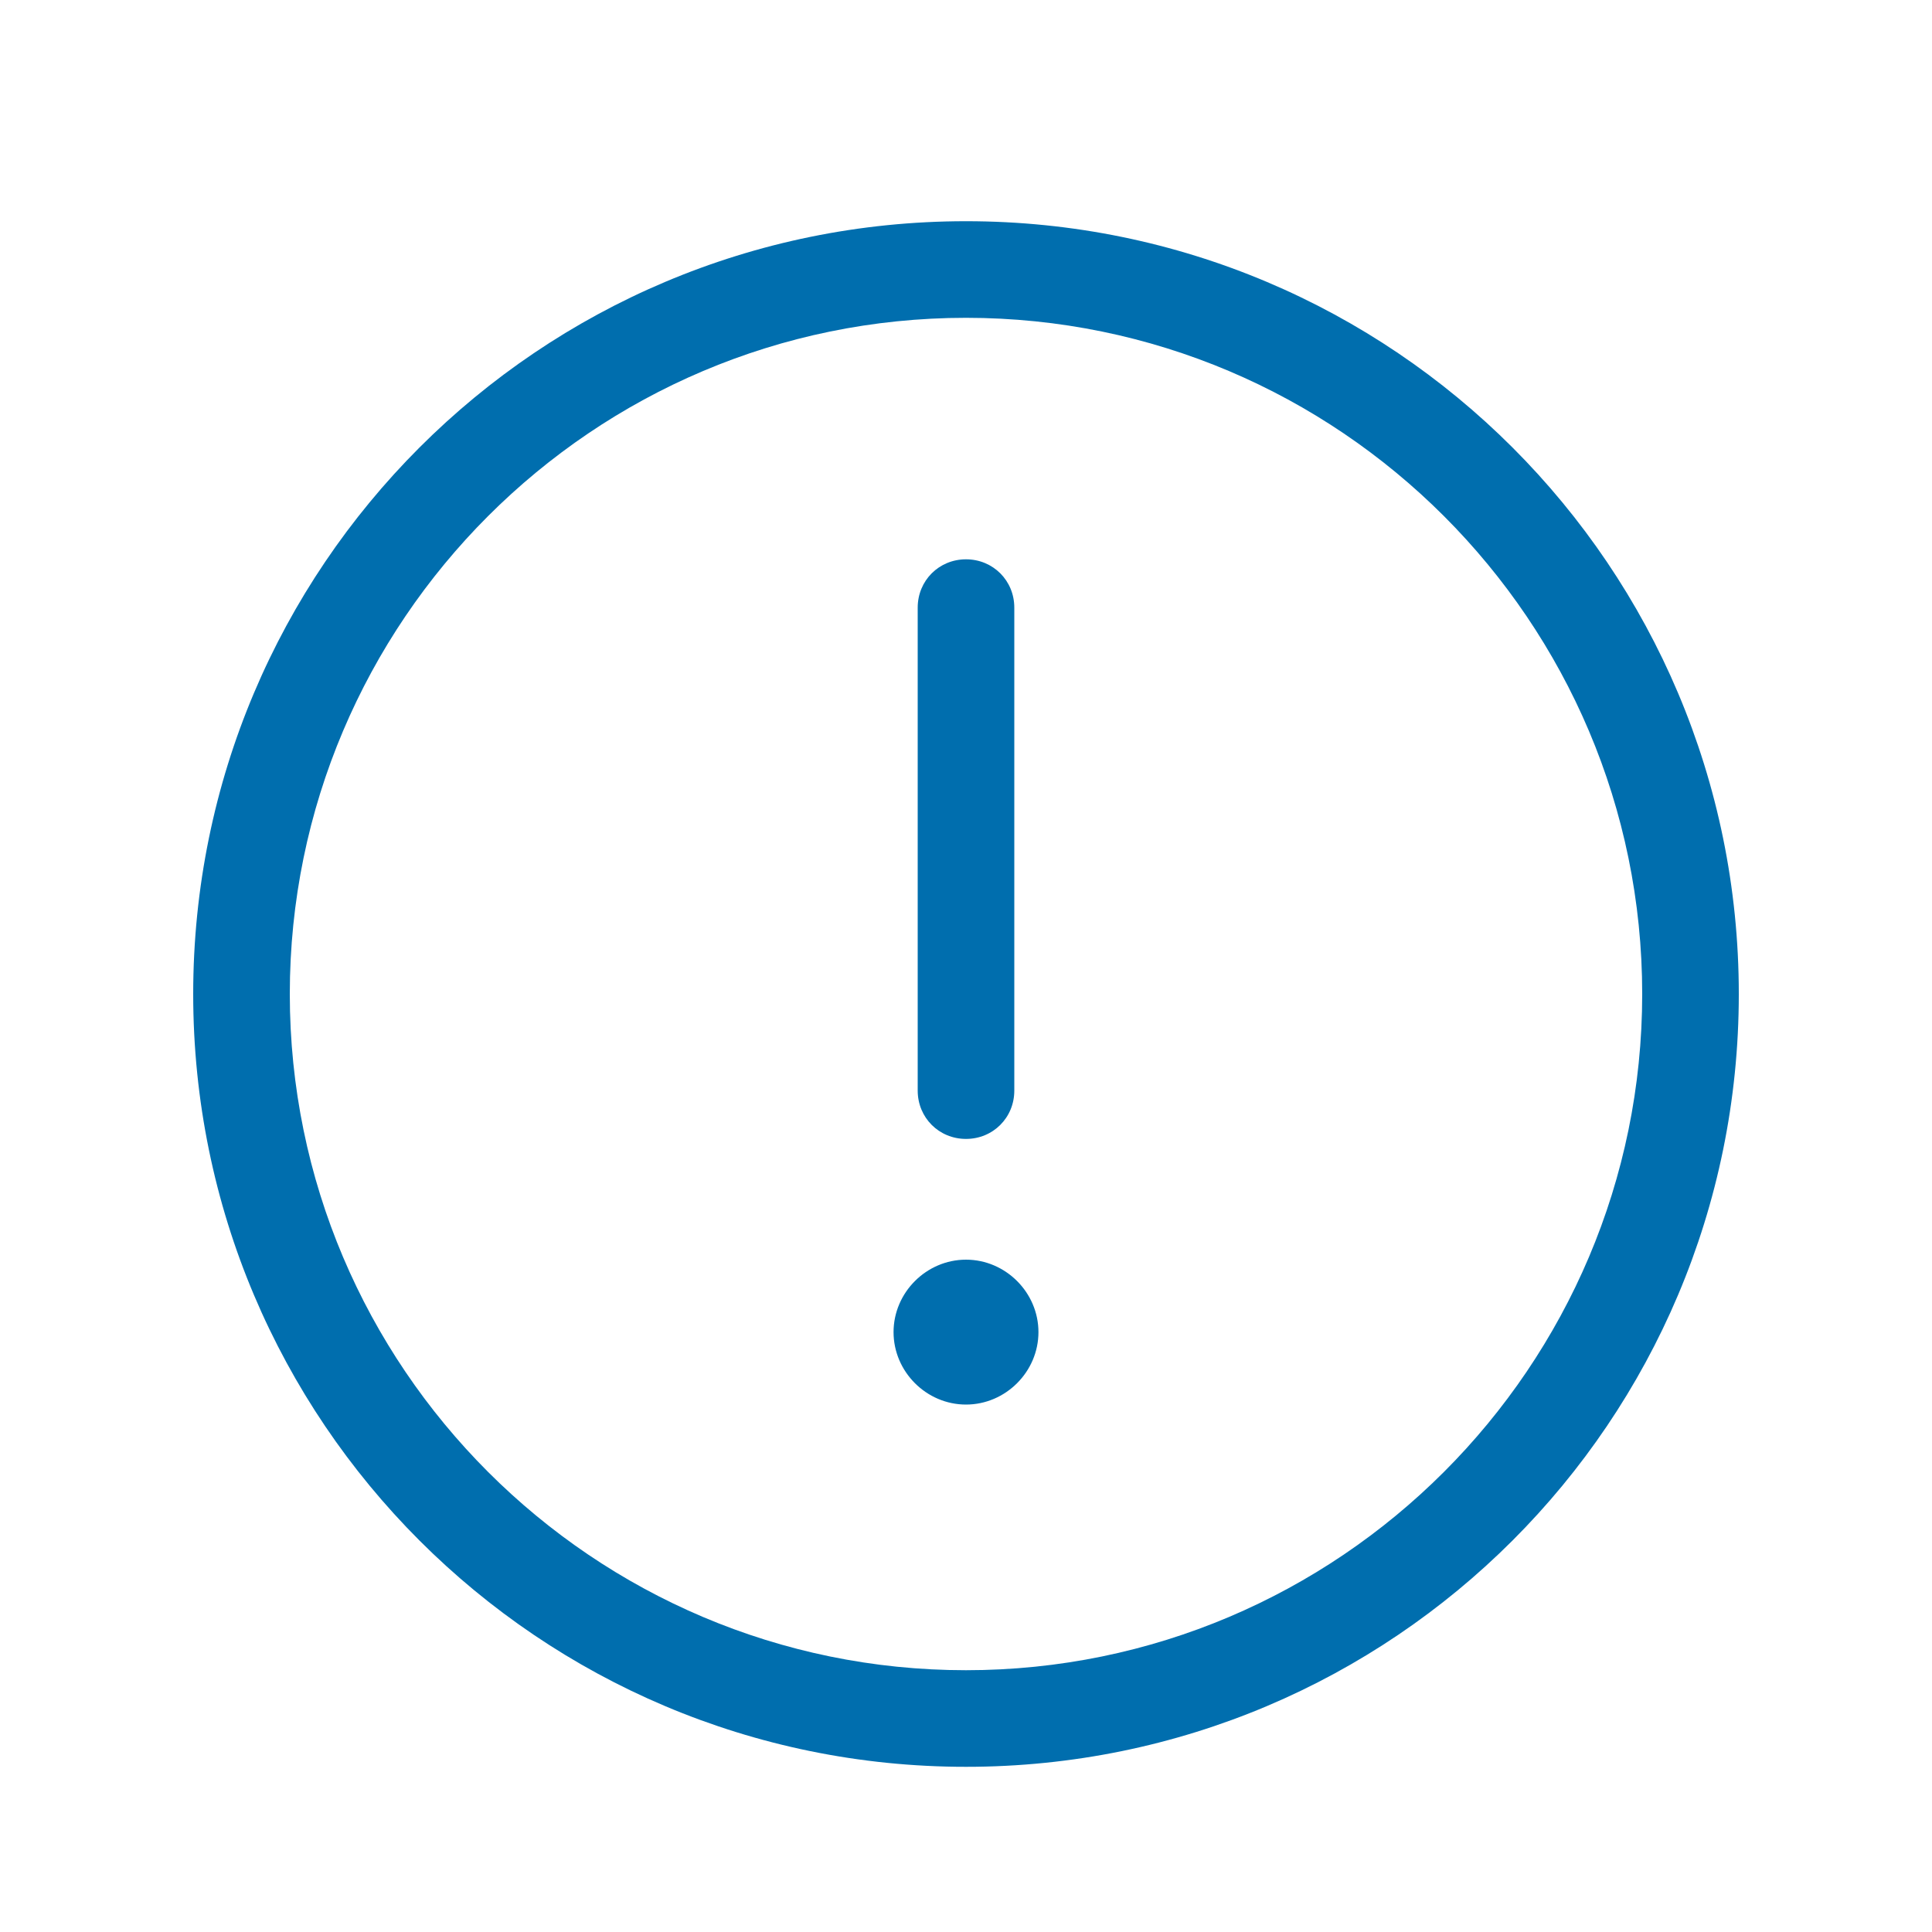
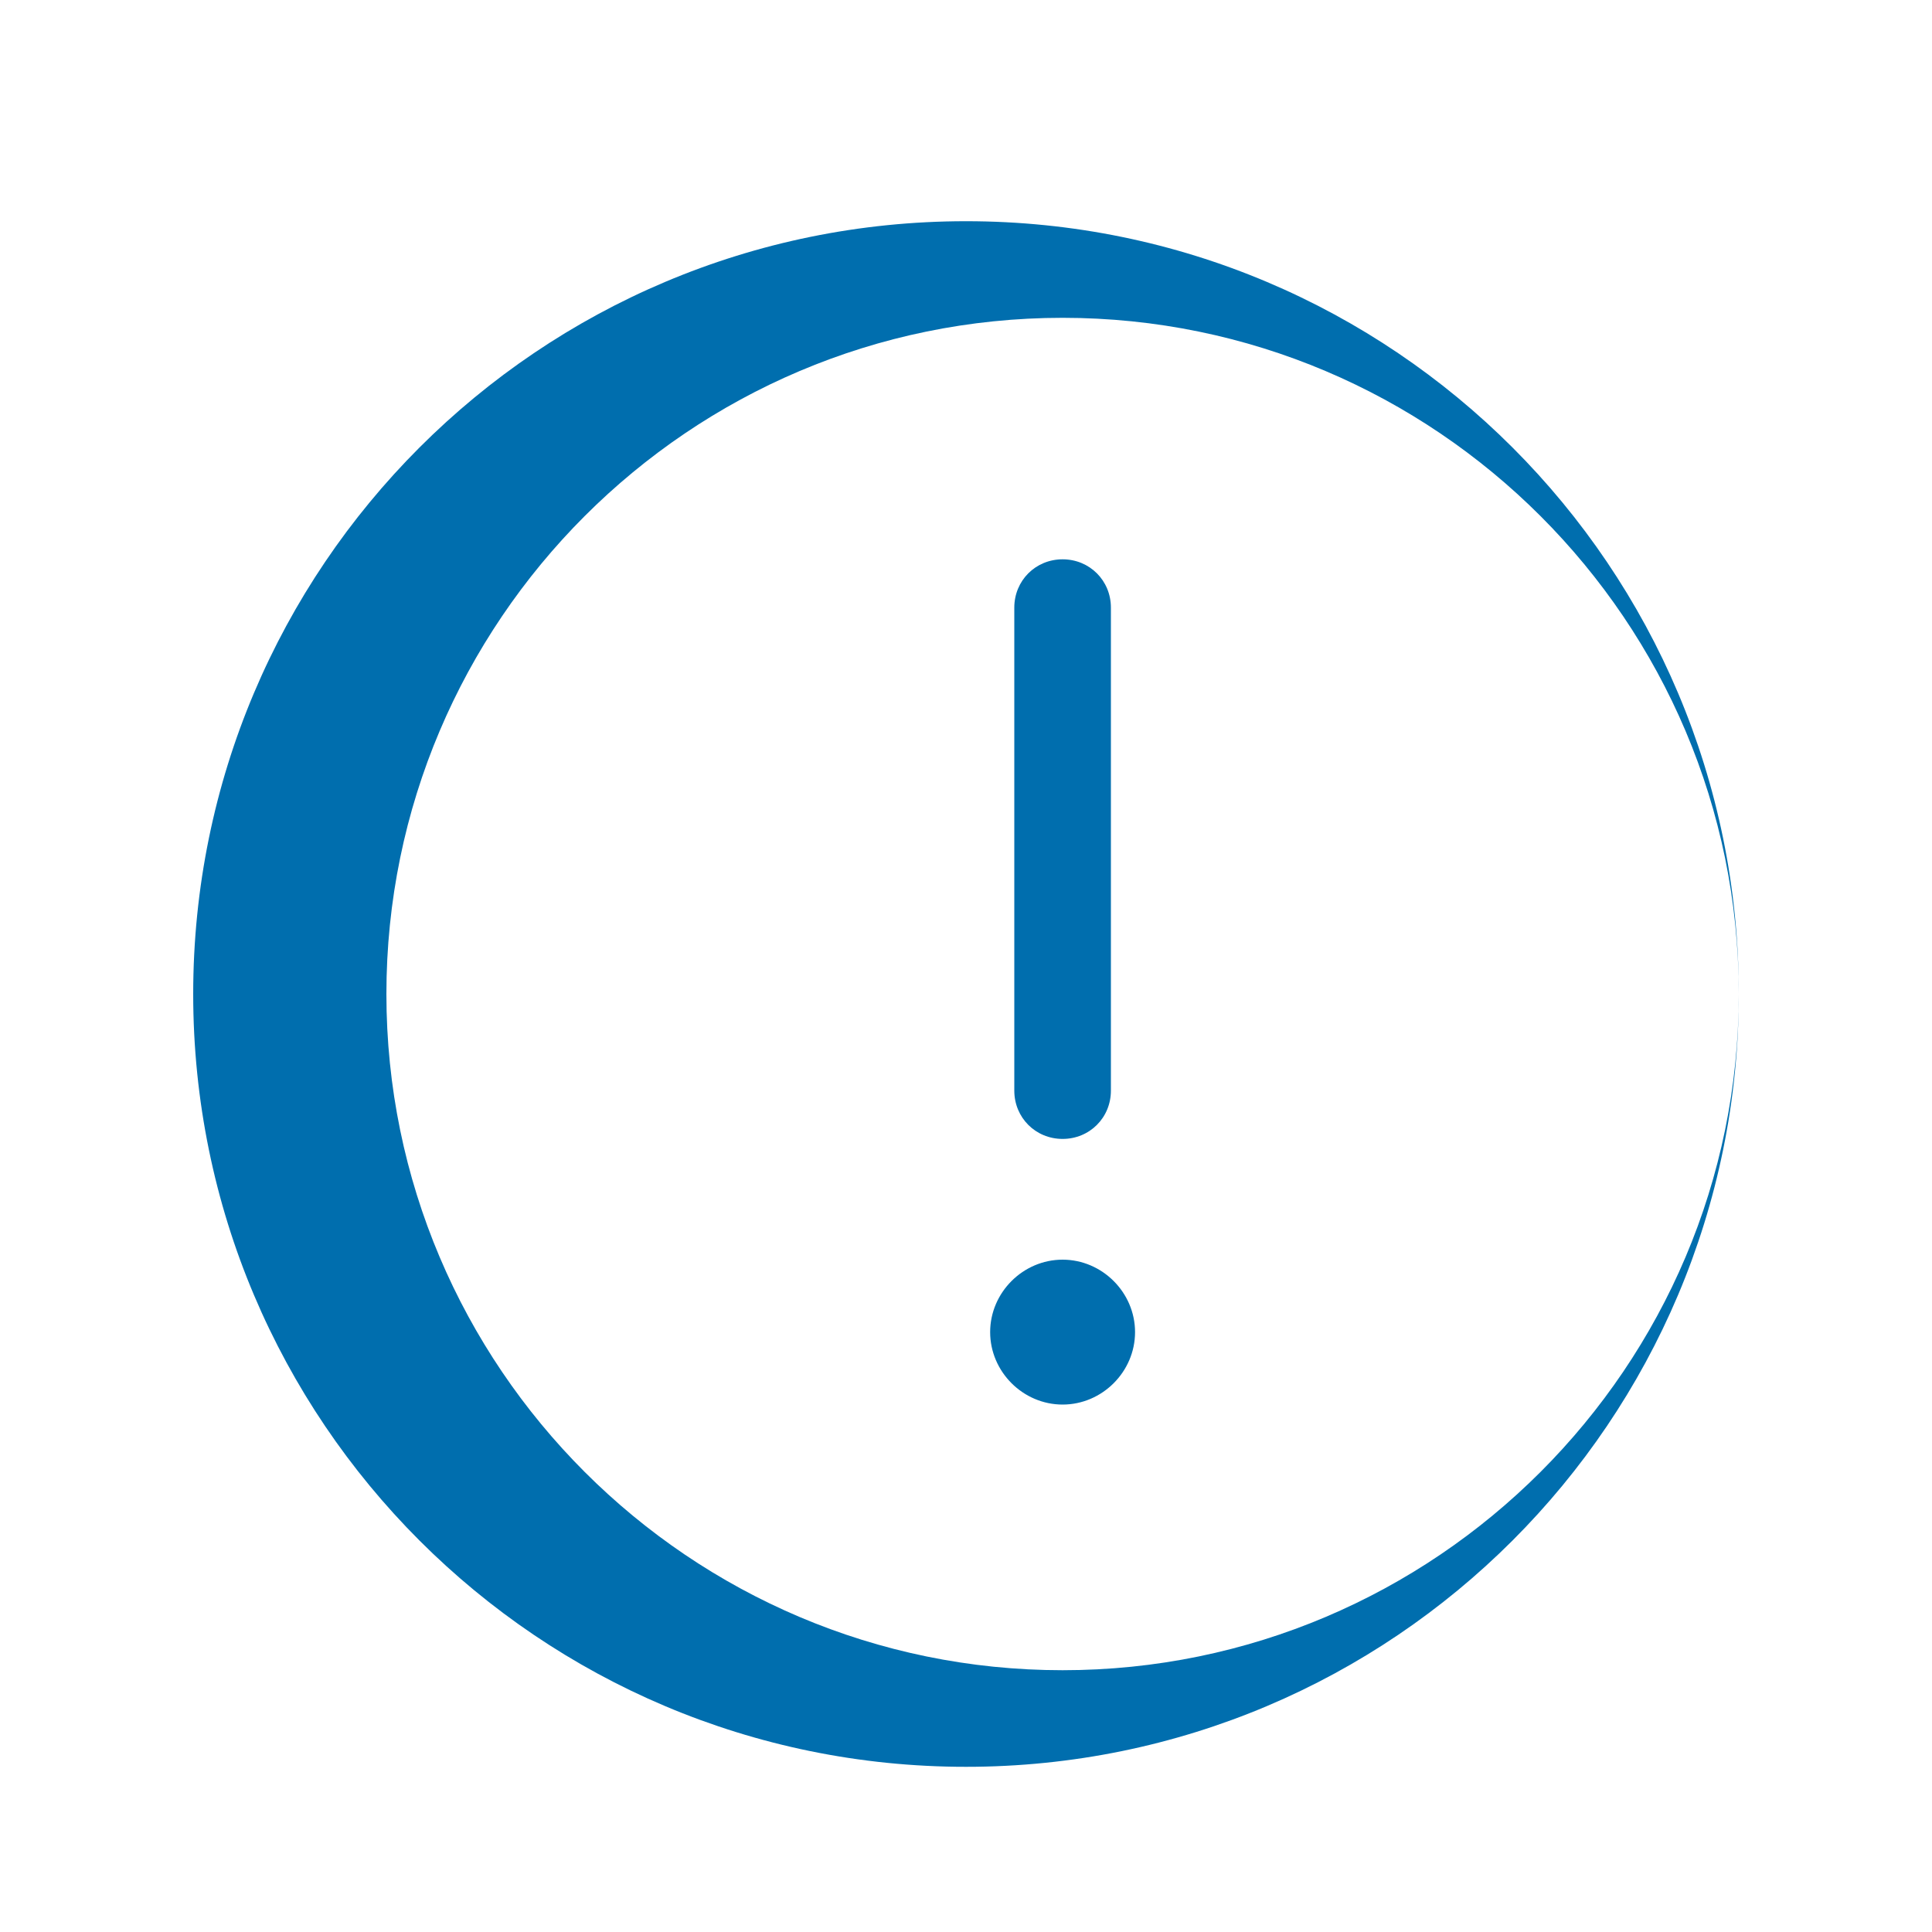
<svg xmlns="http://www.w3.org/2000/svg" id="b" viewBox="0 0 20 20">
  <defs>
    <style>.d{fill:#006EAE;}</style>
  </defs>
-   <path class="d" d="m18,10.29c0,4.42-3.58,8-8,8S2,14.71,2,10.29,5.58,2.29,10,2.29s8,3.58,8,8Zm-1,0c0-3.86-3.14-7-7-7s-7,3.14-7,7,3.14,7,7,7,7-3.14,7-7Zm-6.25,3.5c0,.41-.34.75-.75.75s-.75-.34-.75-.75.34-.75.75-.75.75.34.75.75Zm-1.25-2.5v-5c0-.28.22-.5.5-.5s.5.22.5.5v5c0,.28-.22.5-.5.5s-.5-.22-.5-.5Z" />
+   <path class="d" d="m18,10.29c0,4.42-3.58,8-8,8S2,14.71,2,10.29,5.58,2.29,10,2.29s8,3.58,8,8Zc0-3.86-3.14-7-7-7s-7,3.14-7,7,3.14,7,7,7,7-3.14,7-7Zm-6.25,3.5c0,.41-.34.75-.75.75s-.75-.34-.75-.75.34-.75.75-.75.75.34.75.75Zm-1.25-2.5v-5c0-.28.22-.5.5-.5s.5.22.5.5v5c0,.28-.22.5-.5.5s-.5-.22-.5-.5Z" />
</svg>